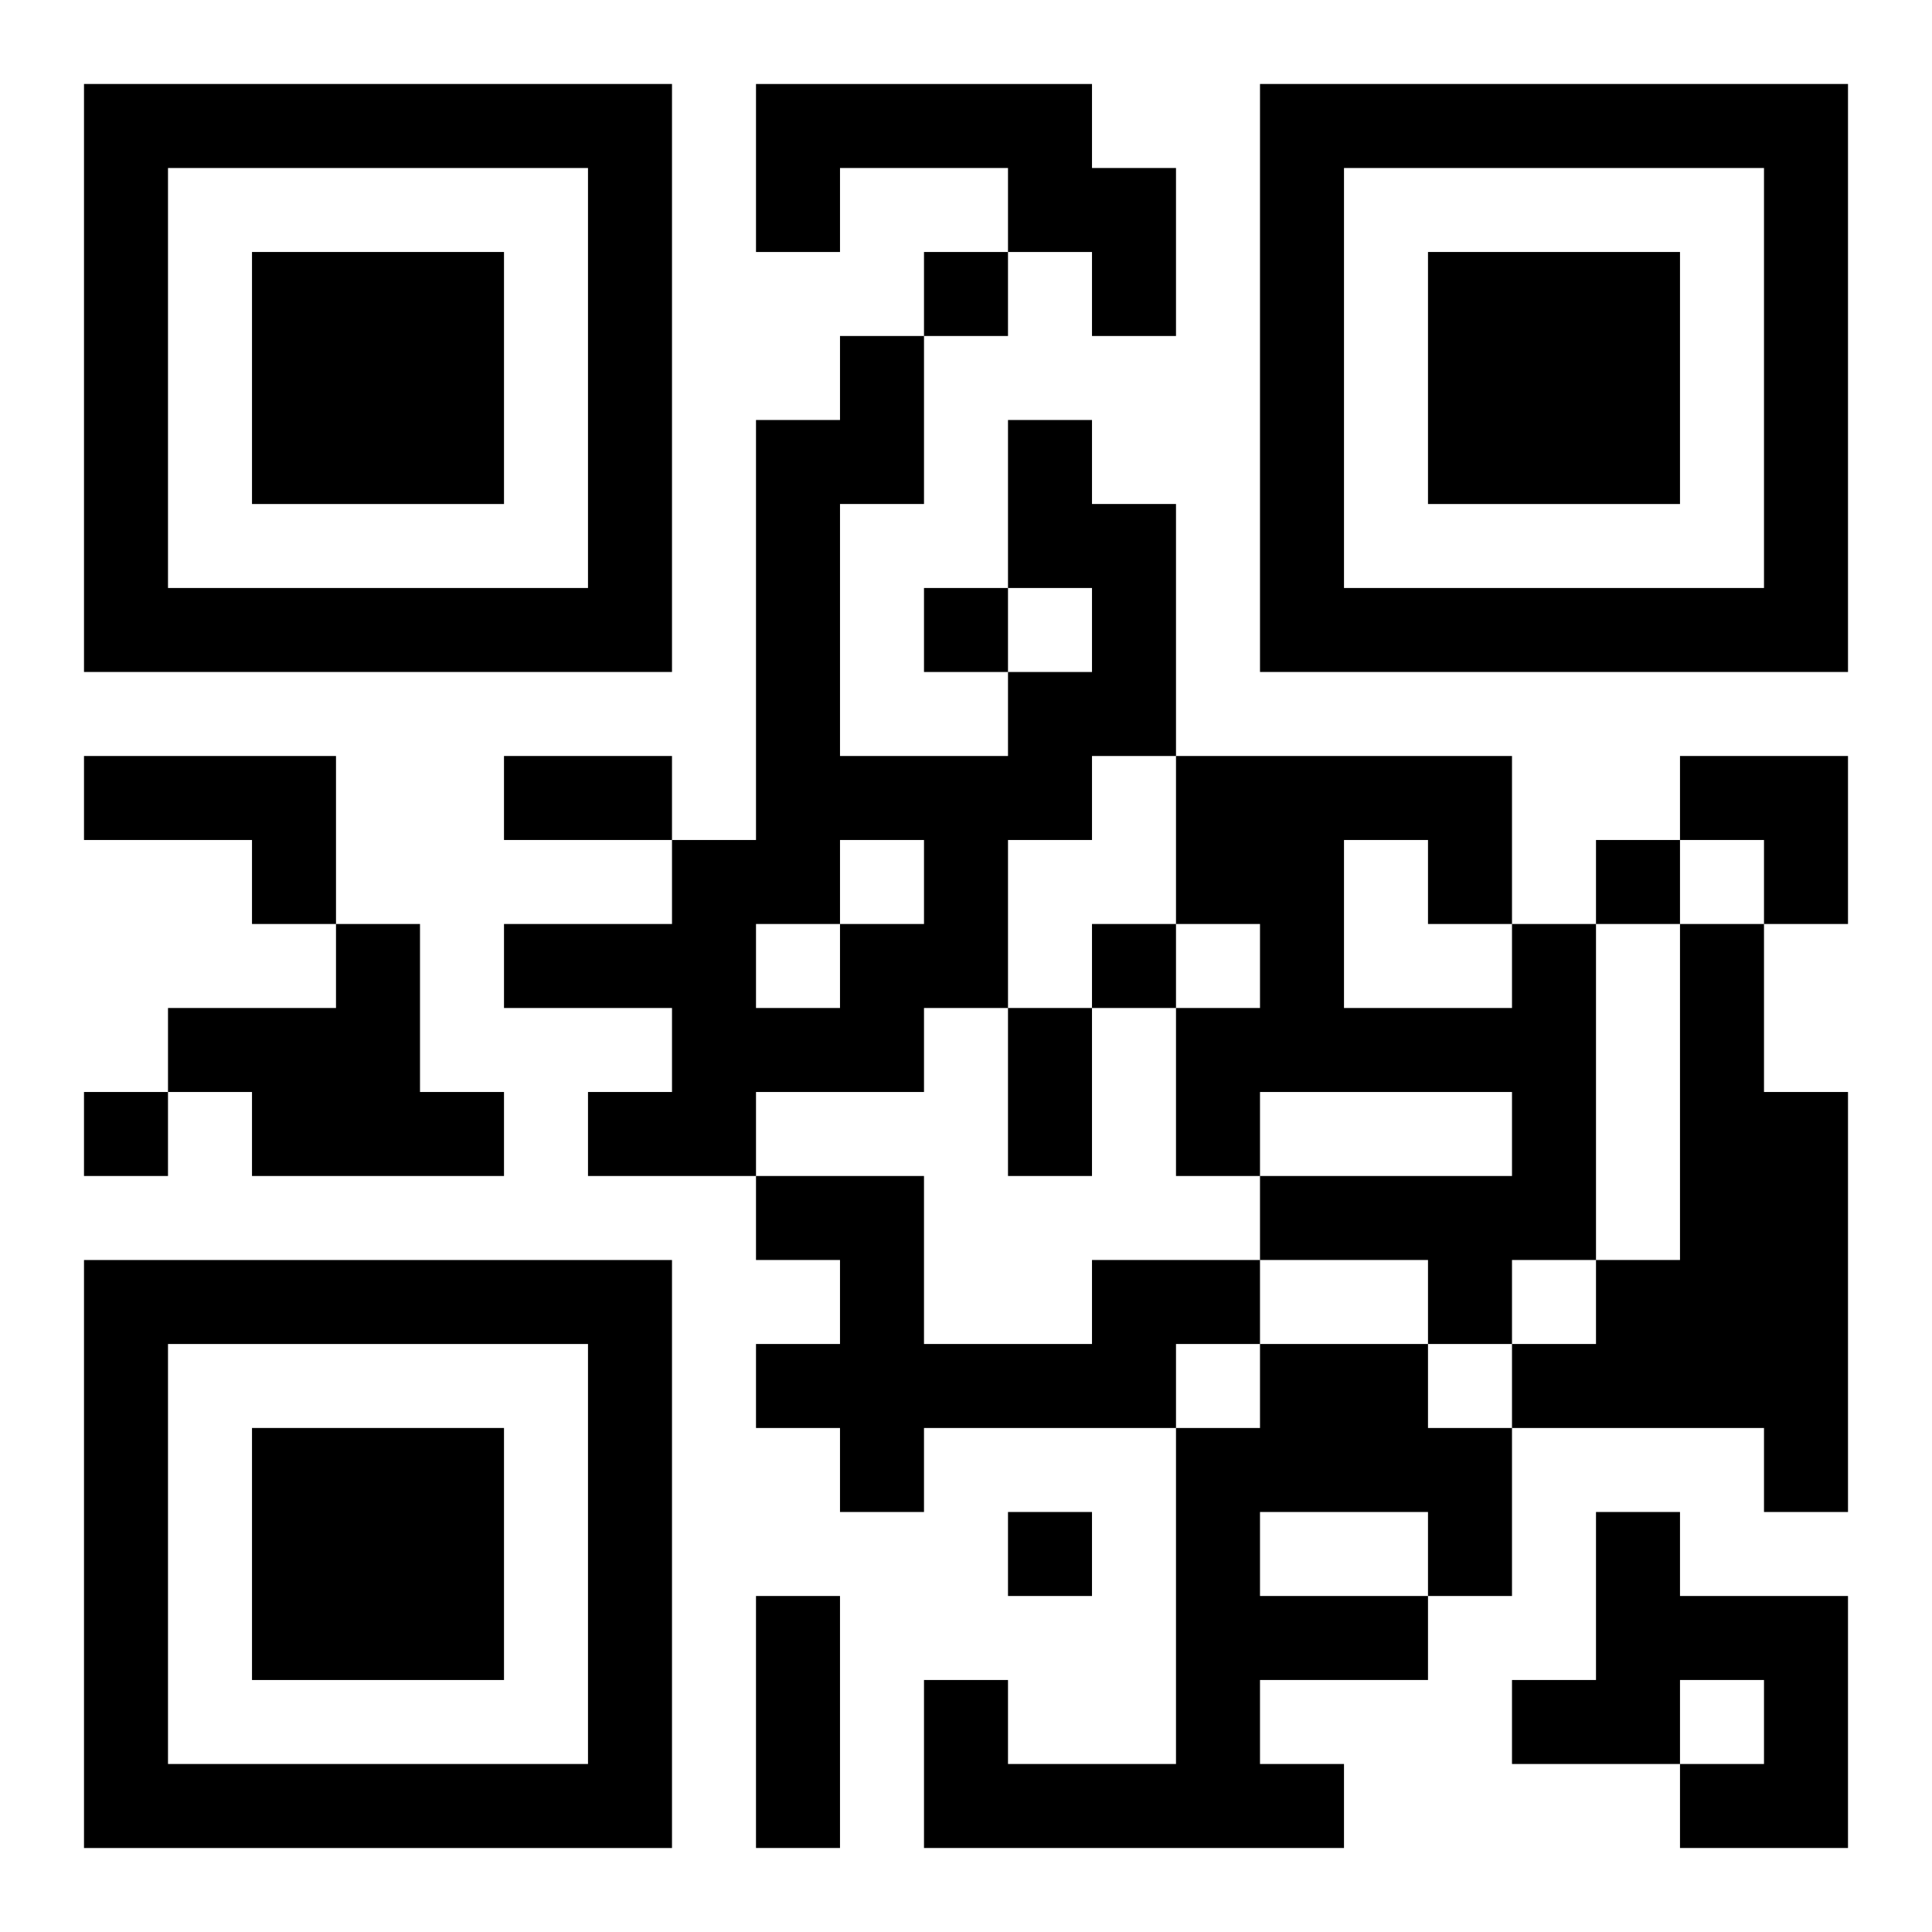
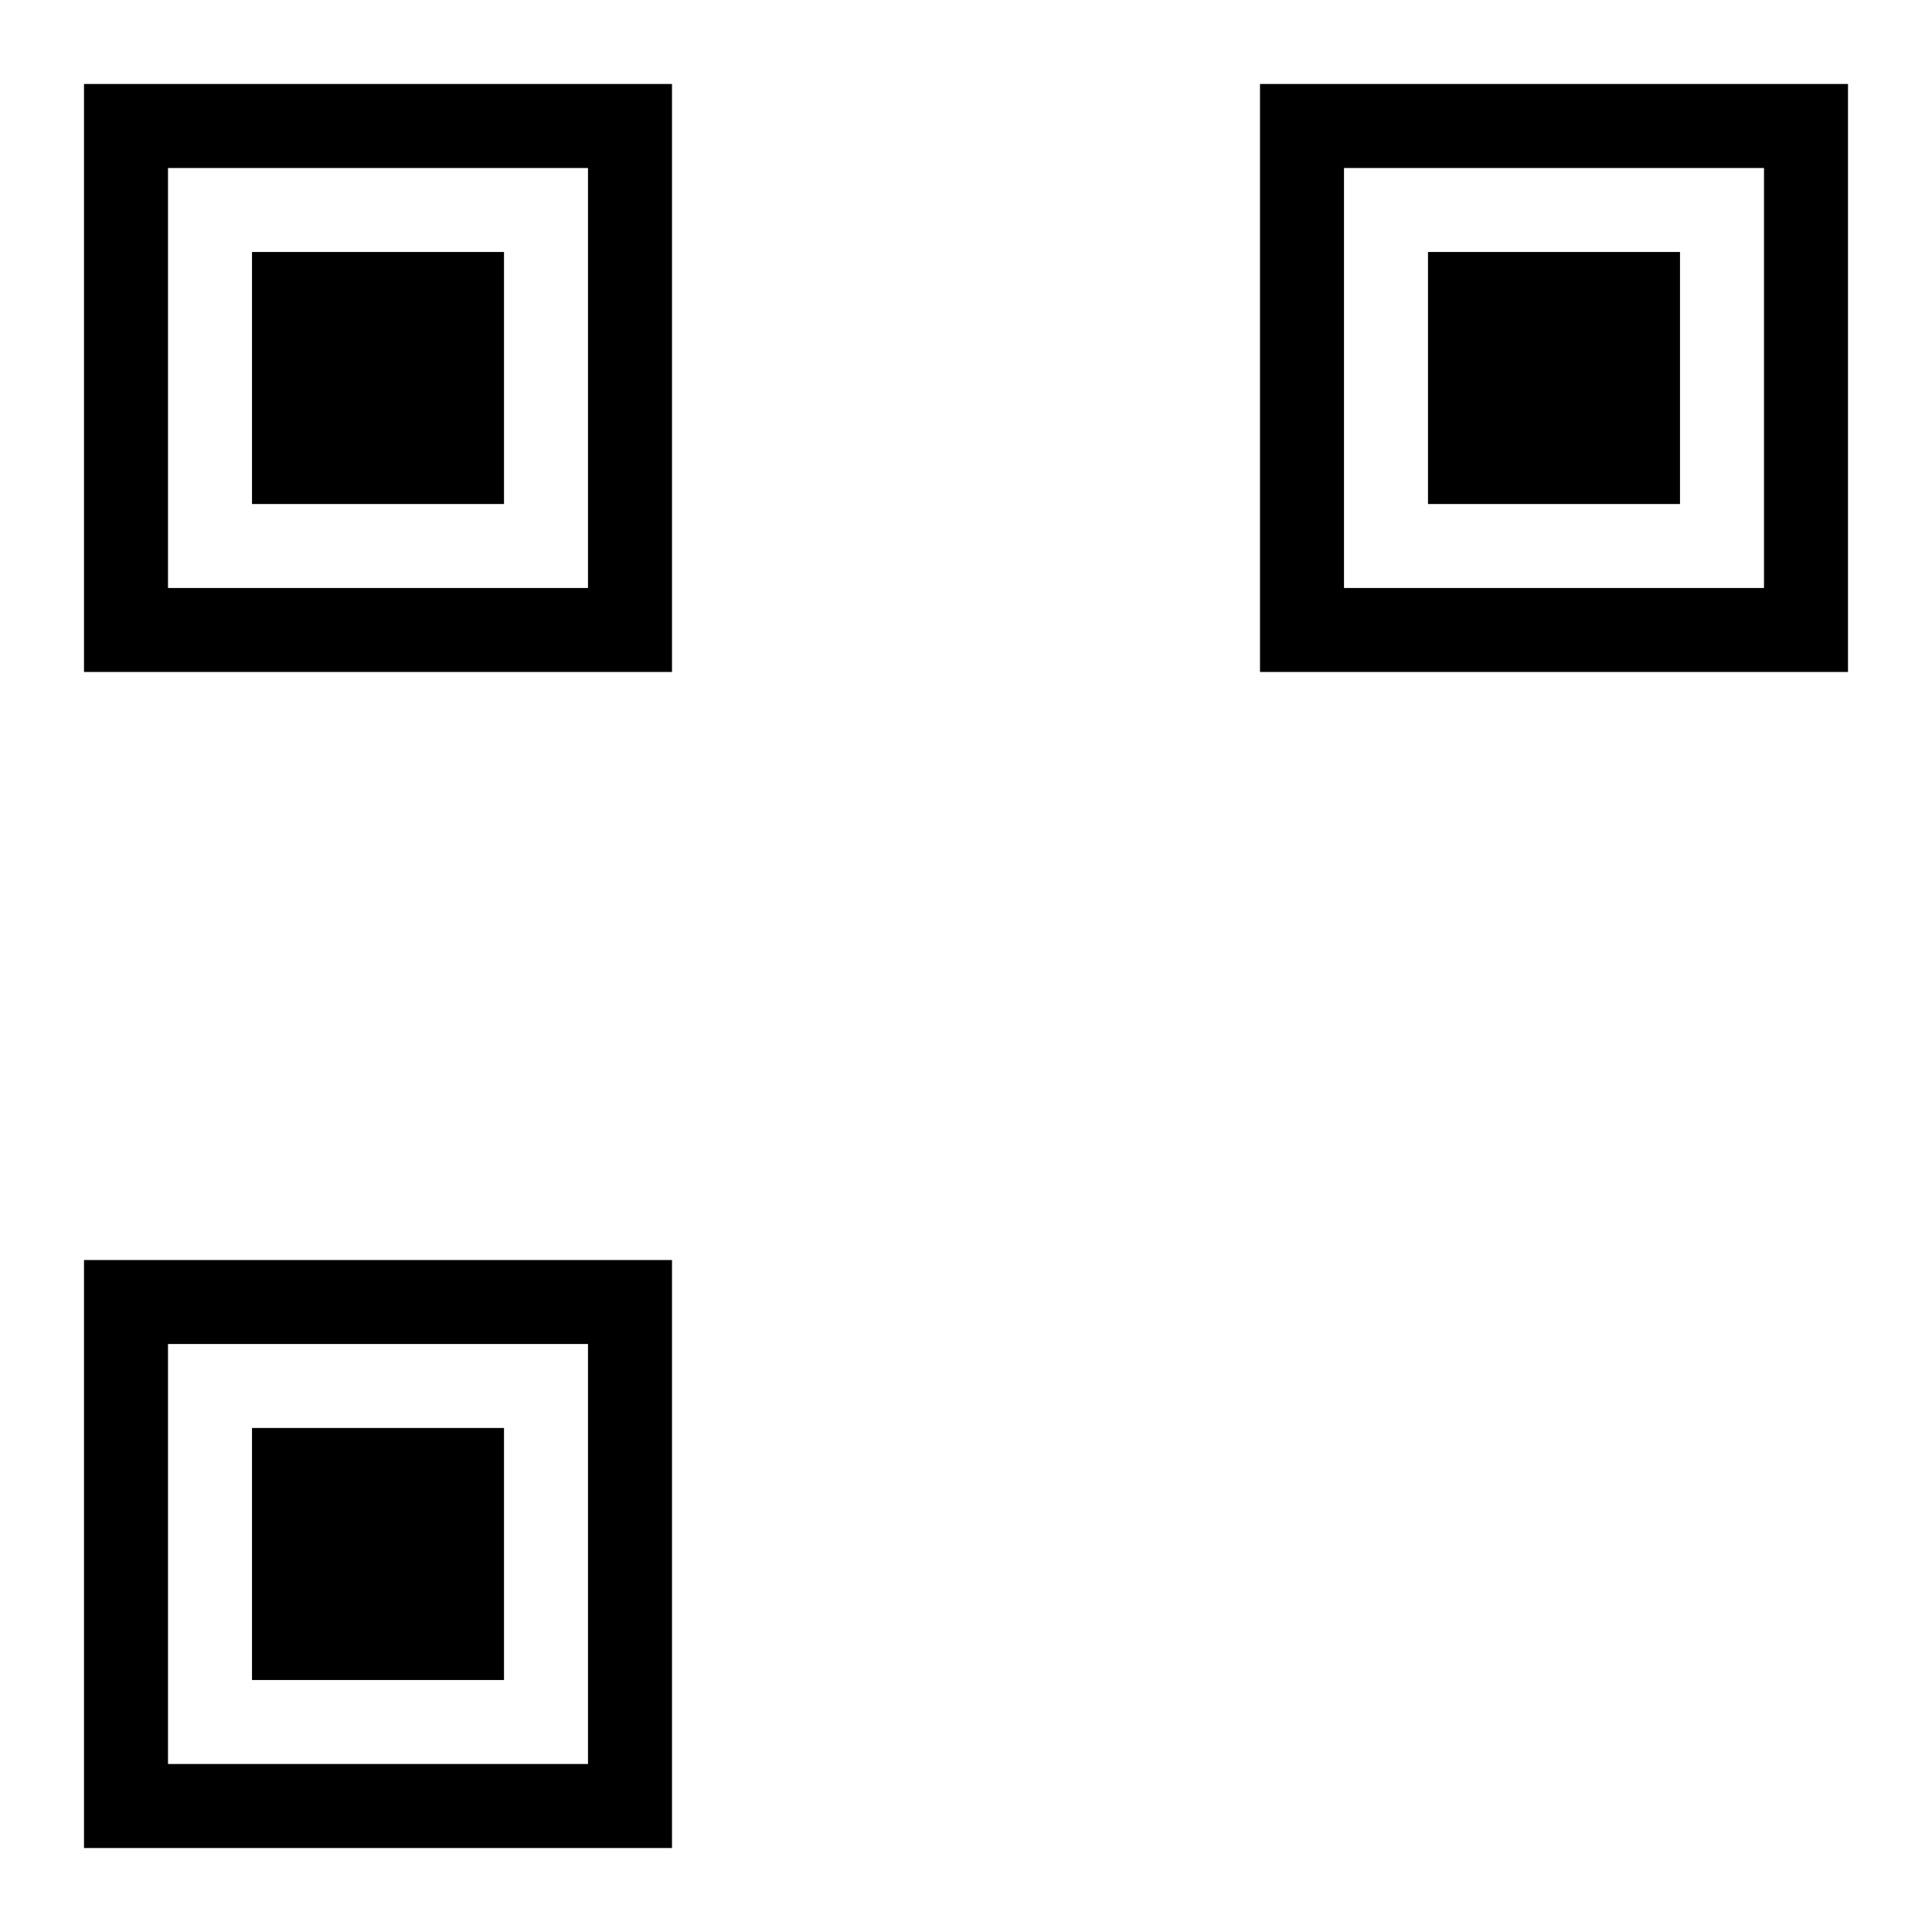
<svg xmlns="http://www.w3.org/2000/svg" xmlns:xlink="http://www.w3.org/1999/xlink" width="250" height="250" baseProfile="full" version="1.1" viewBox="-1 -1 23 23">
  <symbol id="a">
    <path d="m0 7v7h7v-7h-7zm1 1h5v5h-5v-5zm1 1v3h3v-3h-3z" />
  </symbol>
  <use y="-7" xlink:href="#a" />
  <use y="7" xlink:href="#a" />
  <use x="14" y="-7" xlink:href="#a" />
-   <path d="m8 0h4v1h1v2h-1v-1h-1v-1h-2v1h-1v-2m3 4h1v1h1v3h-1v1h-1v2h-1v1h-2v1h-2v-1h1v-1h-2v-1h2v-1h1v-5h1v-1h1v2h-1v3h2v-1h1v-1h-1v-2m-2 5v1h1v-1h-1m-1 1v1h1v-1h-1m-8-2h3v2h-1v-1h-2v-1m3 2h1v2h1v1h-3v-1h-1v-1h2v-1m14 0h1v4h-1v1h-1v-1h-2v-1h3v-1h-3v1h-1v-2h1v-1h-1v-2h4v2m-2-1v2h2v-1h-1v-1h-1m4 1h1v2h1v5h-1v-1h-3v-1h1v-1h1v-4m-7 4h2v1h-1v1h-3v1h-1v-1h-1v-1h1v-1h-1v-1h2v2h2v-1m2 1h2v1h1v2h-1v1h-2v1h1v1h-5v-2h1v1h2v-4h1v-1m0 2v1h2v-1h-2m4 0h1v1h2v3h-2v-1h1v-1h-1v1h-2v-1h1v-2m-8-15v1h1v-1h-1m0 4v1h1v-1h-1m8 3v1h1v-1h-1m-6 1v1h1v-1h-1m-12 2v1h1v-1h-1m11 5v1h1v-1h-1m-6-9h2v1h-2v-1m6 3h1v2h-1v-2m-3 7h1v3h-1v-3m11-10h2v2h-1v-1h-1z" />
</svg>